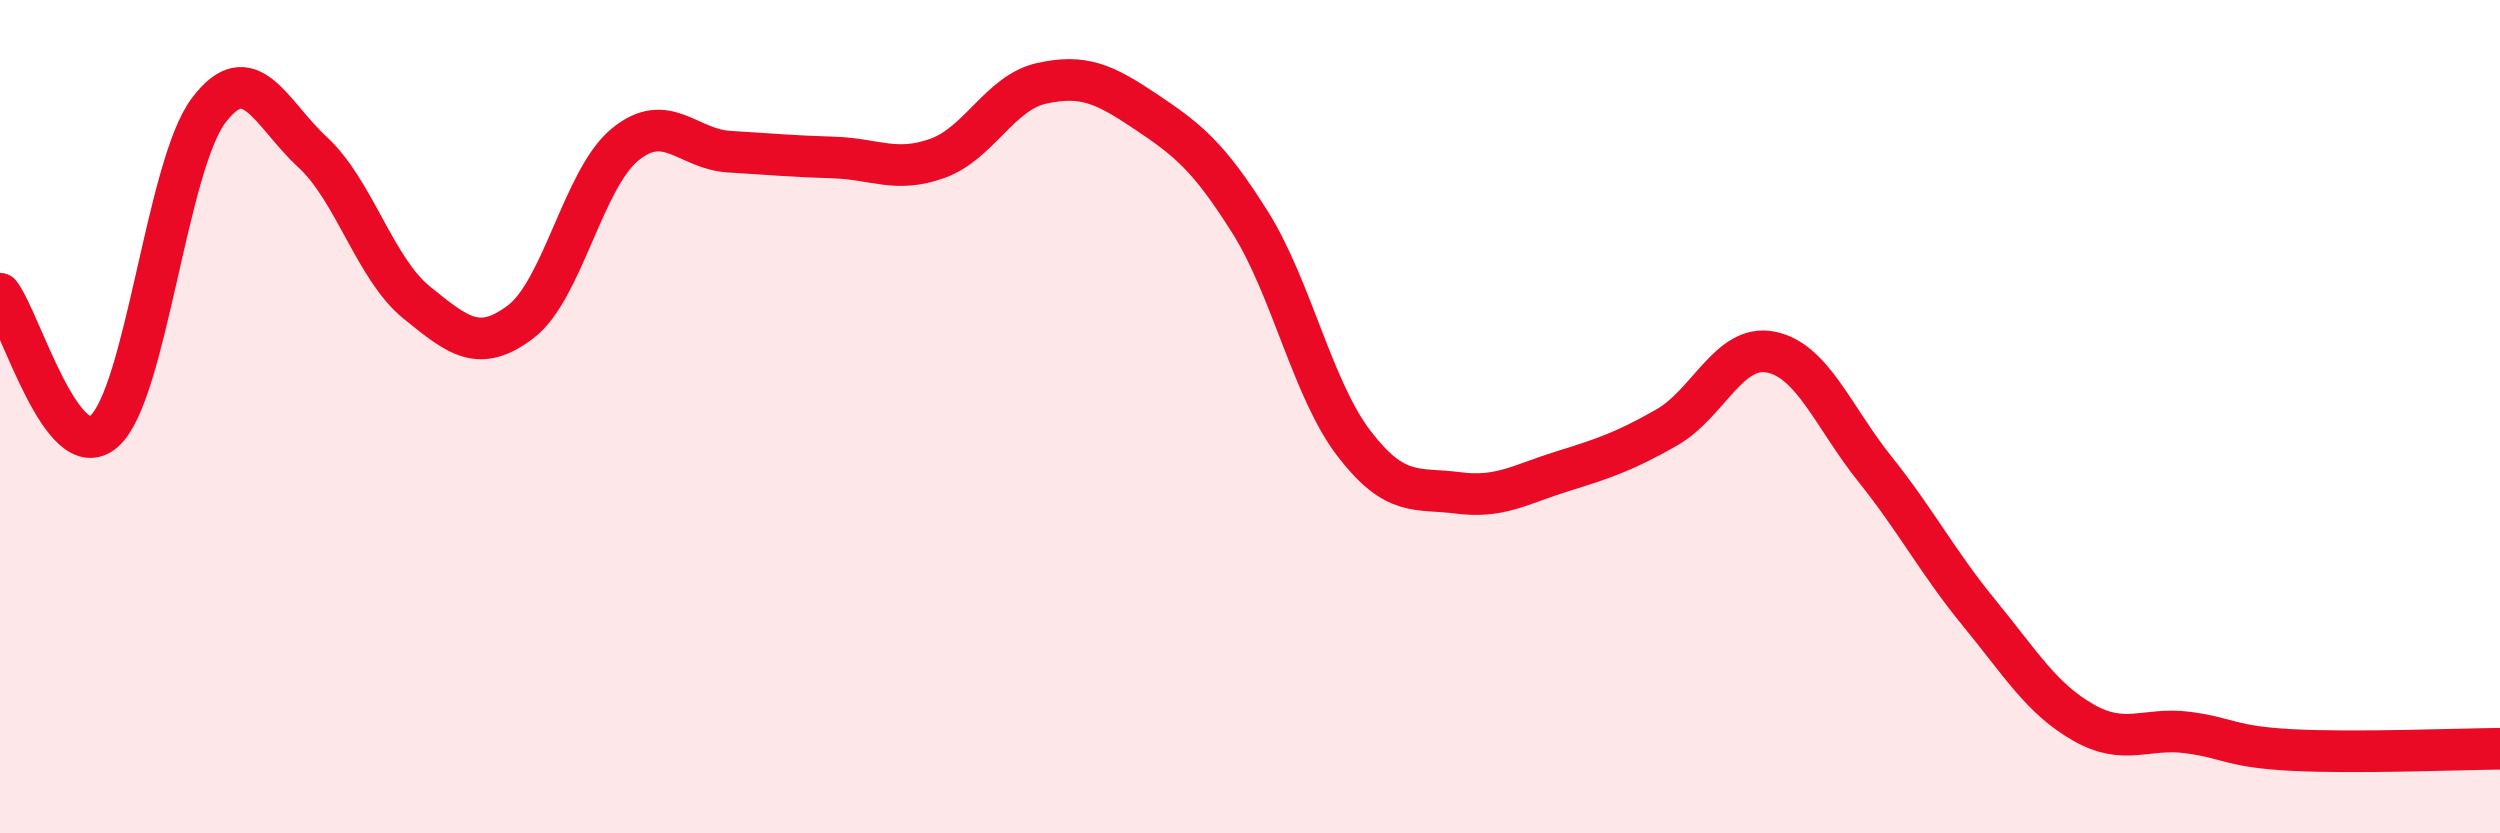
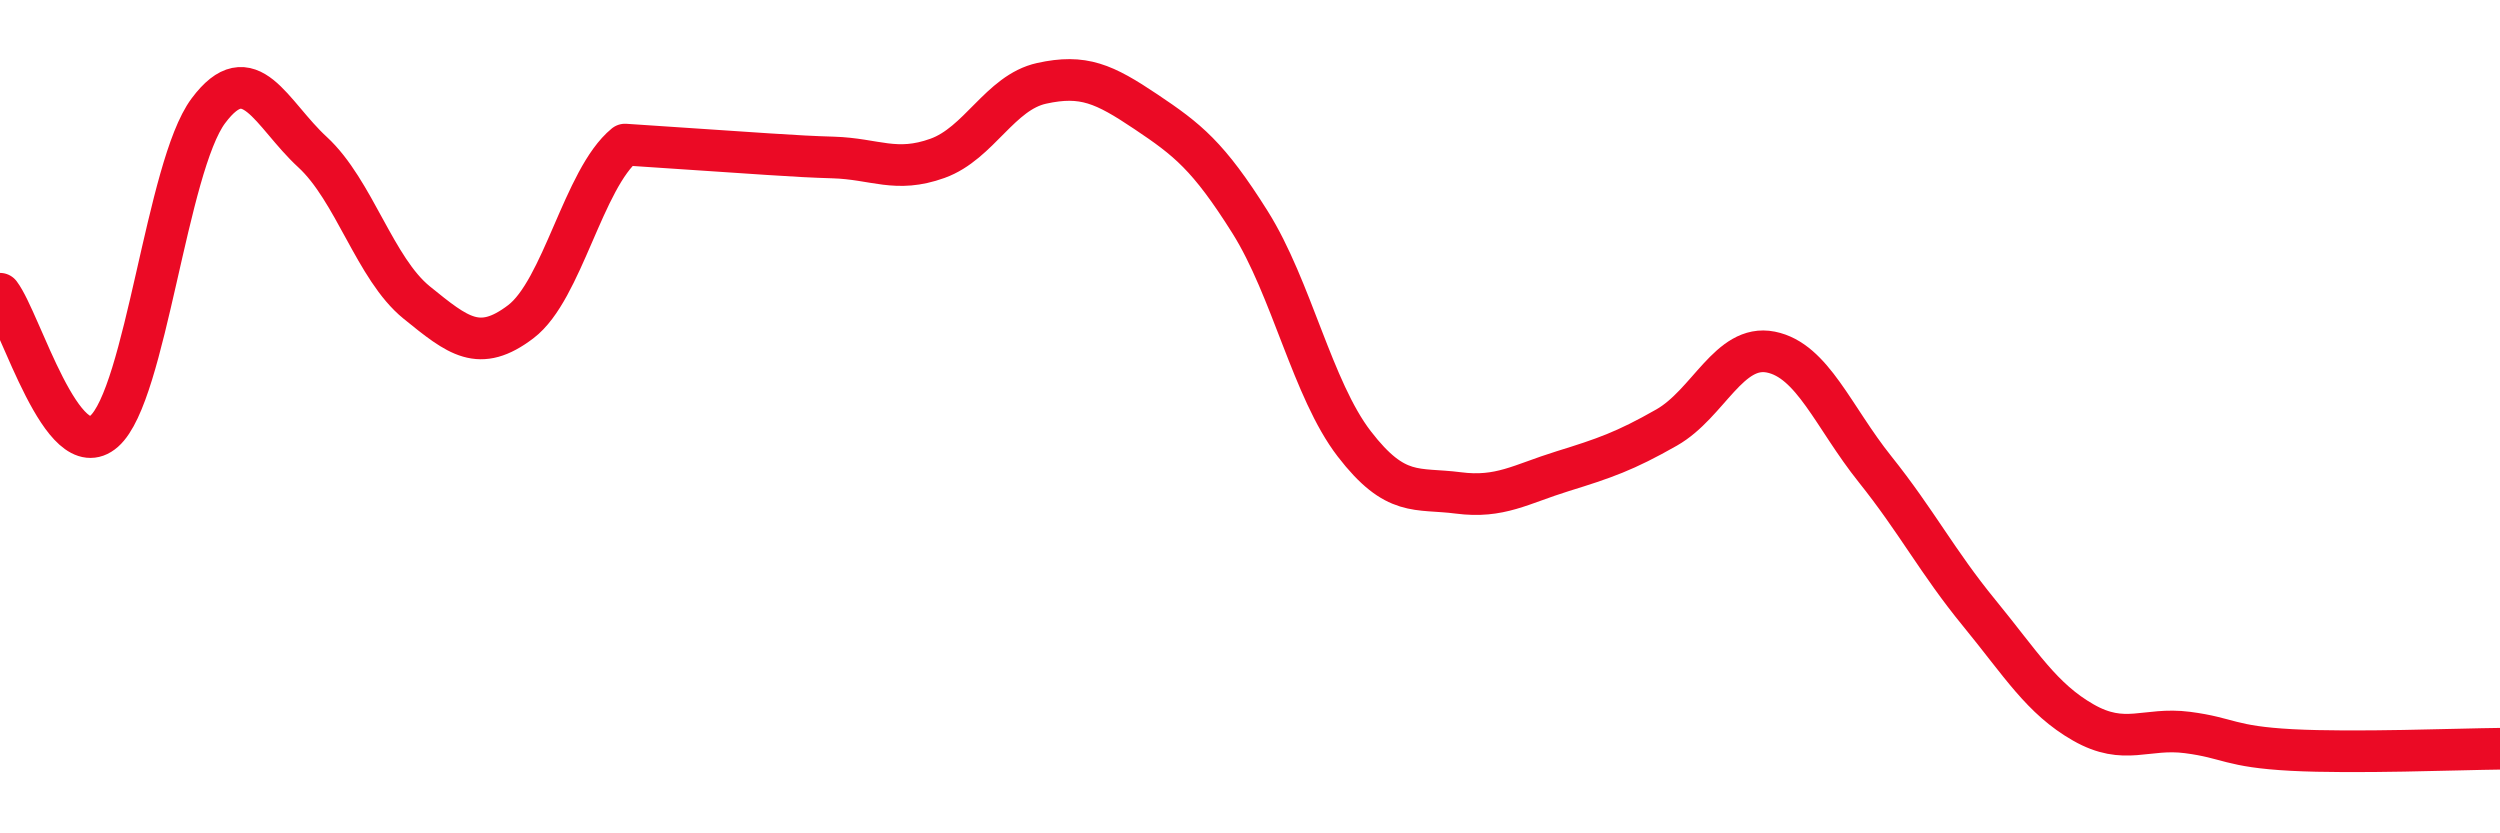
<svg xmlns="http://www.w3.org/2000/svg" width="60" height="20" viewBox="0 0 60 20">
-   <path d="M 0,7.05 C 0.5,7.71 1.5,11.23 2.5,10.35 C 3.5,9.47 4,4 5,2.66 C 6,1.32 6.5,2.73 7.5,3.65 C 8.5,4.57 9,6.45 10,7.26 C 11,8.07 11.5,8.48 12.5,7.72 C 13.5,6.96 14,4.29 15,3.47 C 16,2.65 16.5,3.58 17.5,3.64 C 18.5,3.7 19,3.75 20,3.78 C 21,3.81 21.5,4.16 22.5,3.8 C 23.5,3.44 24,2.22 25,2 C 26,1.78 26.5,2.01 27.5,2.68 C 28.5,3.35 29,3.74 30,5.33 C 31,6.92 31.5,9.35 32.5,10.65 C 33.5,11.95 34,11.7 35,11.83 C 36,11.96 36.5,11.62 37.5,11.31 C 38.5,11 39,10.83 40,10.26 C 41,9.69 41.5,8.25 42.5,8.45 C 43.5,8.65 44,10.01 45,11.26 C 46,12.51 46.5,13.49 47.5,14.71 C 48.5,15.93 49,16.77 50,17.34 C 51,17.91 51.5,17.45 52.5,17.58 C 53.5,17.71 53.5,17.92 55,18 C 56.5,18.08 59,17.98 60,17.97L60 20L0 20Z" fill="#EB0A25" opacity="0.1" stroke-linecap="round" stroke-linejoin="round" />
-   <path d="M 0,7.05 C 0.5,7.71 1.5,11.23 2.5,10.35 C 3.5,9.47 4,4 5,2.66 C 6,1.32 6.5,2.73 7.5,3.65 C 8.5,4.57 9,6.45 10,7.26 C 11,8.07 11.5,8.48 12.5,7.72 C 13.5,6.96 14,4.29 15,3.47 C 16,2.65 16.5,3.58 17.5,3.64 C 18.5,3.7 19,3.75 20,3.78 C 21,3.81 21.5,4.16 22.5,3.8 C 23.5,3.44 24,2.22 25,2 C 26,1.78 26.5,2.01 27.5,2.68 C 28.5,3.35 29,3.74 30,5.33 C 31,6.92 31.5,9.35 32.5,10.65 C 33.5,11.95 34,11.7 35,11.83 C 36,11.96 36.5,11.62 37.5,11.31 C 38.5,11 39,10.83 40,10.26 C 41,9.69 41.5,8.25 42.5,8.45 C 43.5,8.65 44,10.01 45,11.26 C 46,12.51 46.5,13.49 47.5,14.71 C 48.5,15.93 49,16.77 50,17.34 C 51,17.91 51.5,17.45 52.5,17.58 C 53.5,17.71 53.5,17.92 55,18 C 56.5,18.08 59,17.98 60,17.97" stroke="#EB0A25" stroke-width="1" fill="none" stroke-linecap="round" stroke-linejoin="round" />
+   <path d="M 0,7.05 C 0.5,7.71 1.5,11.23 2.5,10.35 C 3.5,9.47 4,4 5,2.66 C 6,1.32 6.5,2.73 7.5,3.65 C 8.5,4.57 9,6.45 10,7.26 C 11,8.07 11.5,8.48 12.5,7.72 C 13.5,6.96 14,4.29 15,3.47 C 18.5,3.7 19,3.75 20,3.78 C 21,3.81 21.5,4.16 22.5,3.8 C 23.5,3.44 24,2.22 25,2 C 26,1.78 26.5,2.01 27.5,2.68 C 28.5,3.35 29,3.74 30,5.33 C 31,6.92 31.5,9.35 32.5,10.65 C 33.5,11.95 34,11.7 35,11.83 C 36,11.96 36.5,11.62 37.5,11.31 C 38.5,11 39,10.83 40,10.26 C 41,9.69 41.5,8.25 42.5,8.45 C 43.5,8.65 44,10.01 45,11.26 C 46,12.51 46.5,13.49 47.5,14.71 C 48.5,15.93 49,16.77 50,17.34 C 51,17.91 51.5,17.45 52.5,17.58 C 53.5,17.71 53.5,17.92 55,18 C 56.5,18.08 59,17.98 60,17.97" stroke="#EB0A25" stroke-width="1" fill="none" stroke-linecap="round" stroke-linejoin="round" />
</svg>